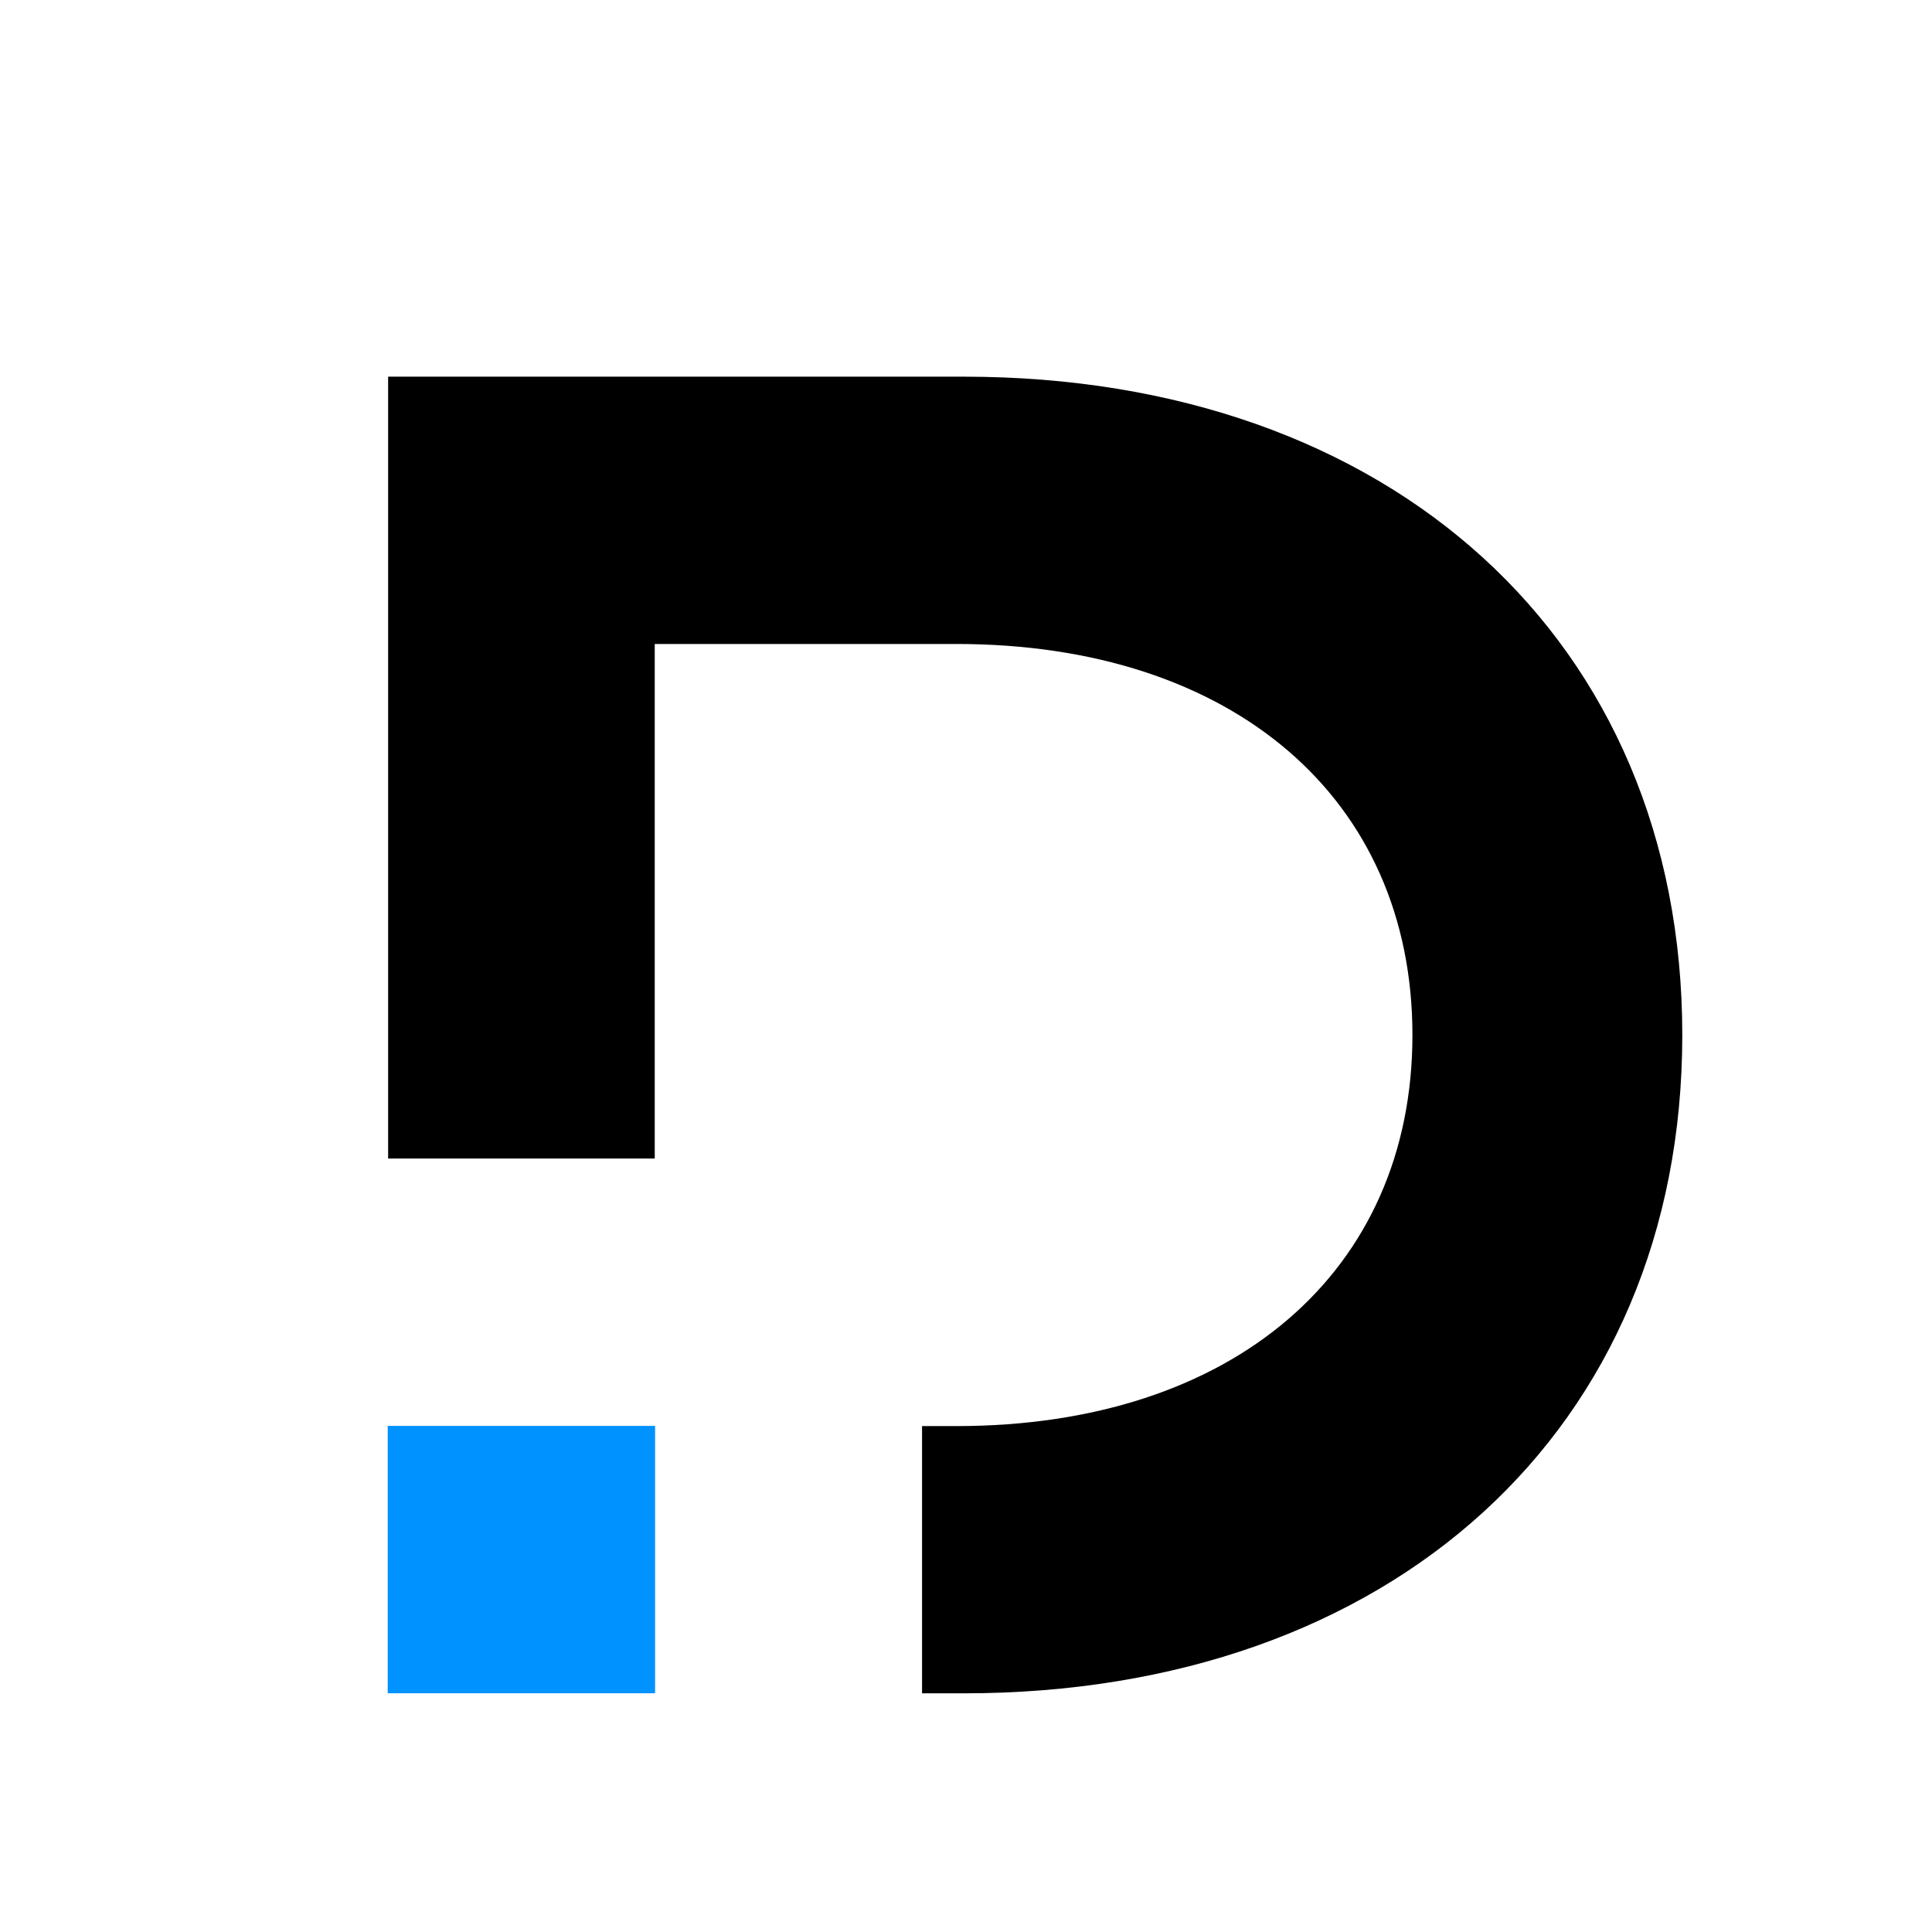
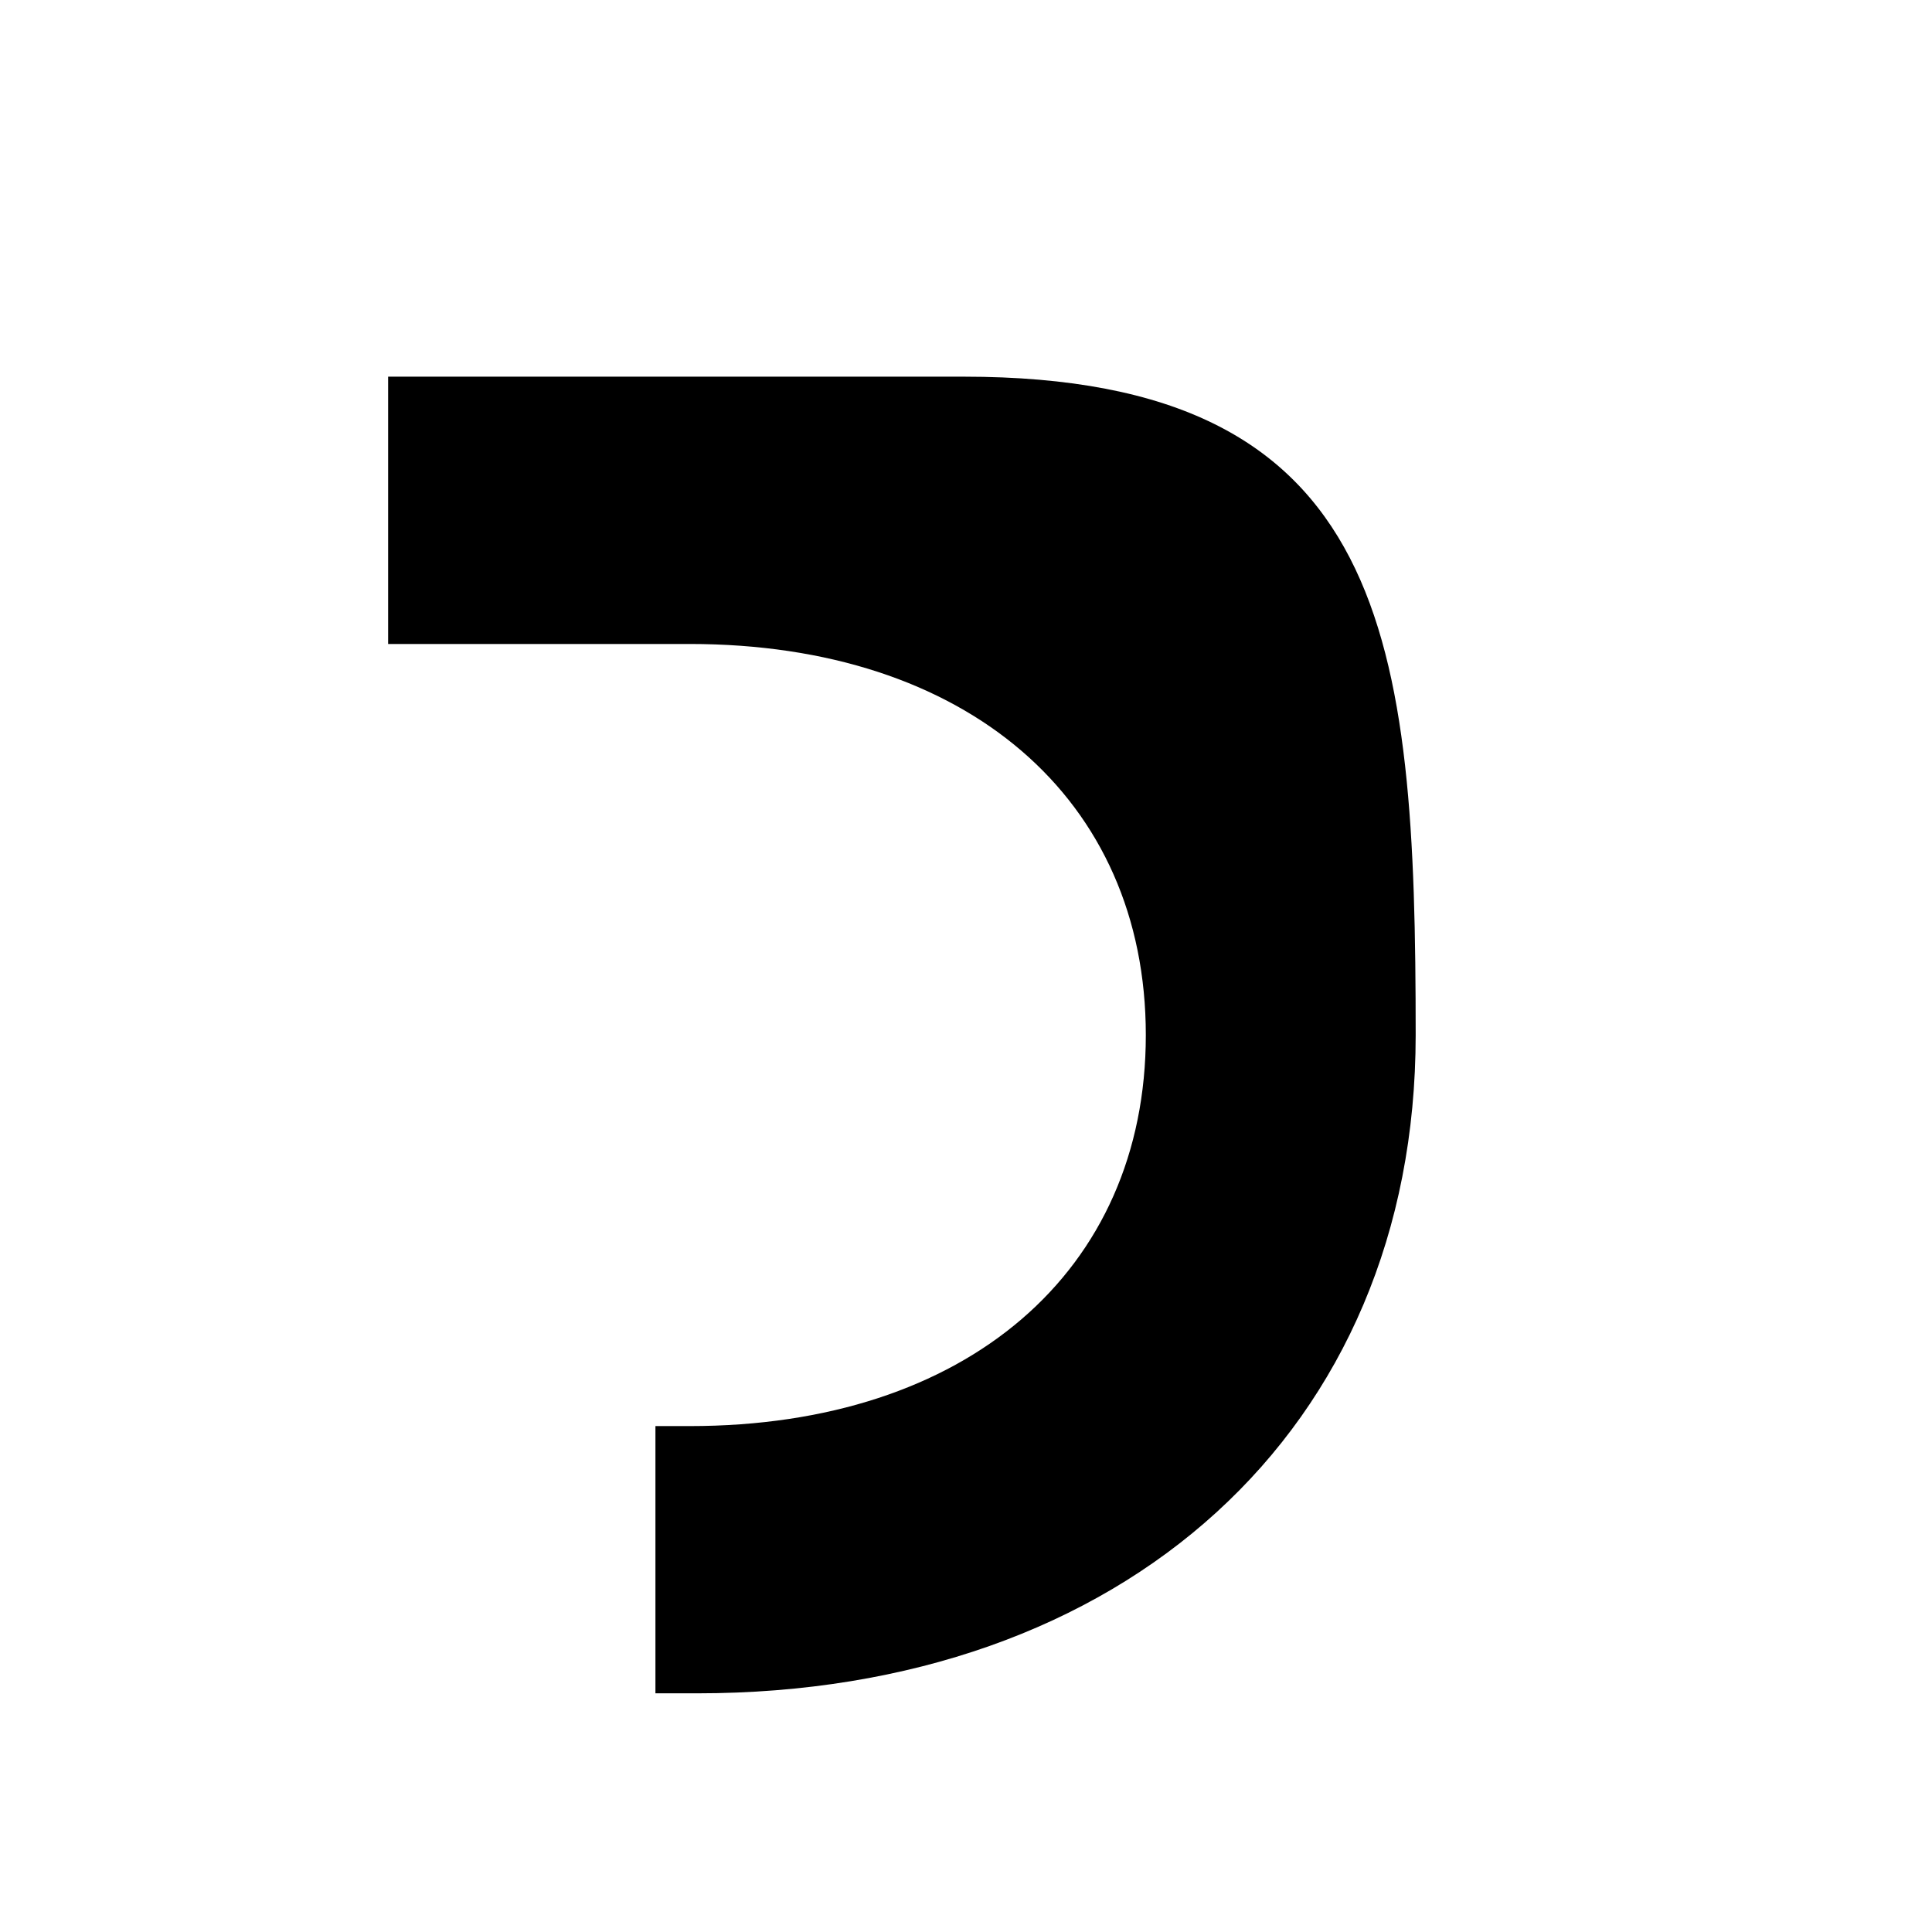
<svg xmlns="http://www.w3.org/2000/svg" id="Layer_1" version="1.1" viewBox="-3 -3 28 28">
  <defs>
    <style>
      .st0 {
        fill: #0092ff;
      }
    </style>
  </defs>
-   <rect class="st0" x="2.619" y="17.665" width="3.875" height="3.875" />
-   <path d="M10.967,2.459H2.625v11.331h3.864v-7.457h4.371c4.013,0,6.61,2.244,6.61,5.668s-2.598,5.667-6.61,5.667h-.497v3.873h.604c6.187,0,10.414-3.816,10.414-9.54S17.153,2.459,10.967,2.459Z" />
+   <path d="M10.967,2.459H2.625v11.331v-7.457h4.371c4.013,0,6.61,2.244,6.61,5.668s-2.598,5.667-6.61,5.667h-.497v3.873h.604c6.187,0,10.414-3.816,10.414-9.54S17.153,2.459,10.967,2.459Z" />
</svg>